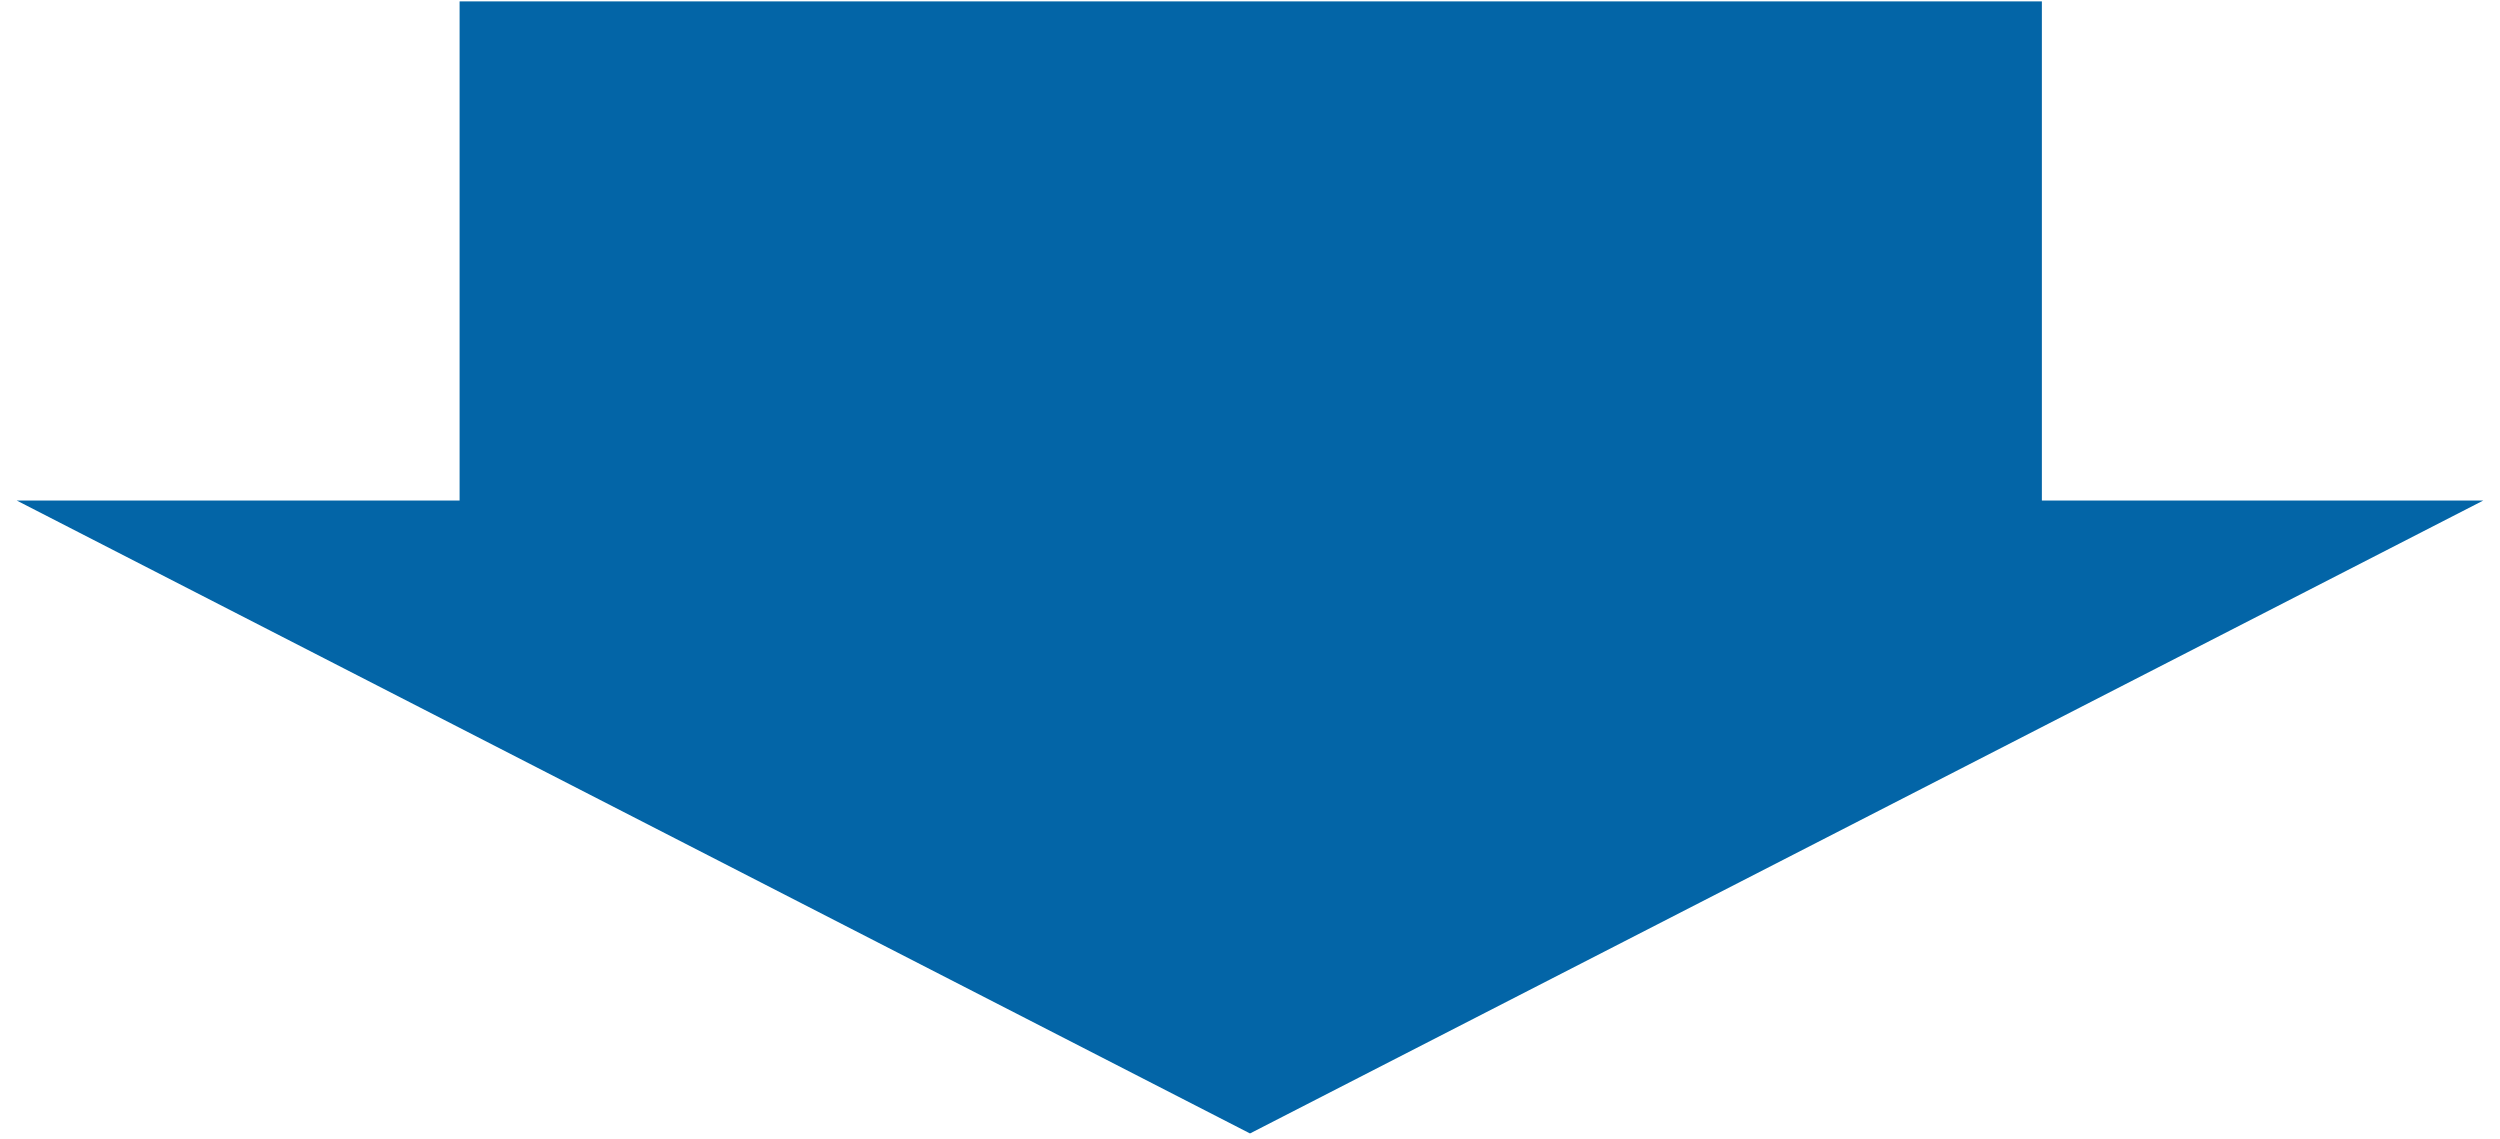
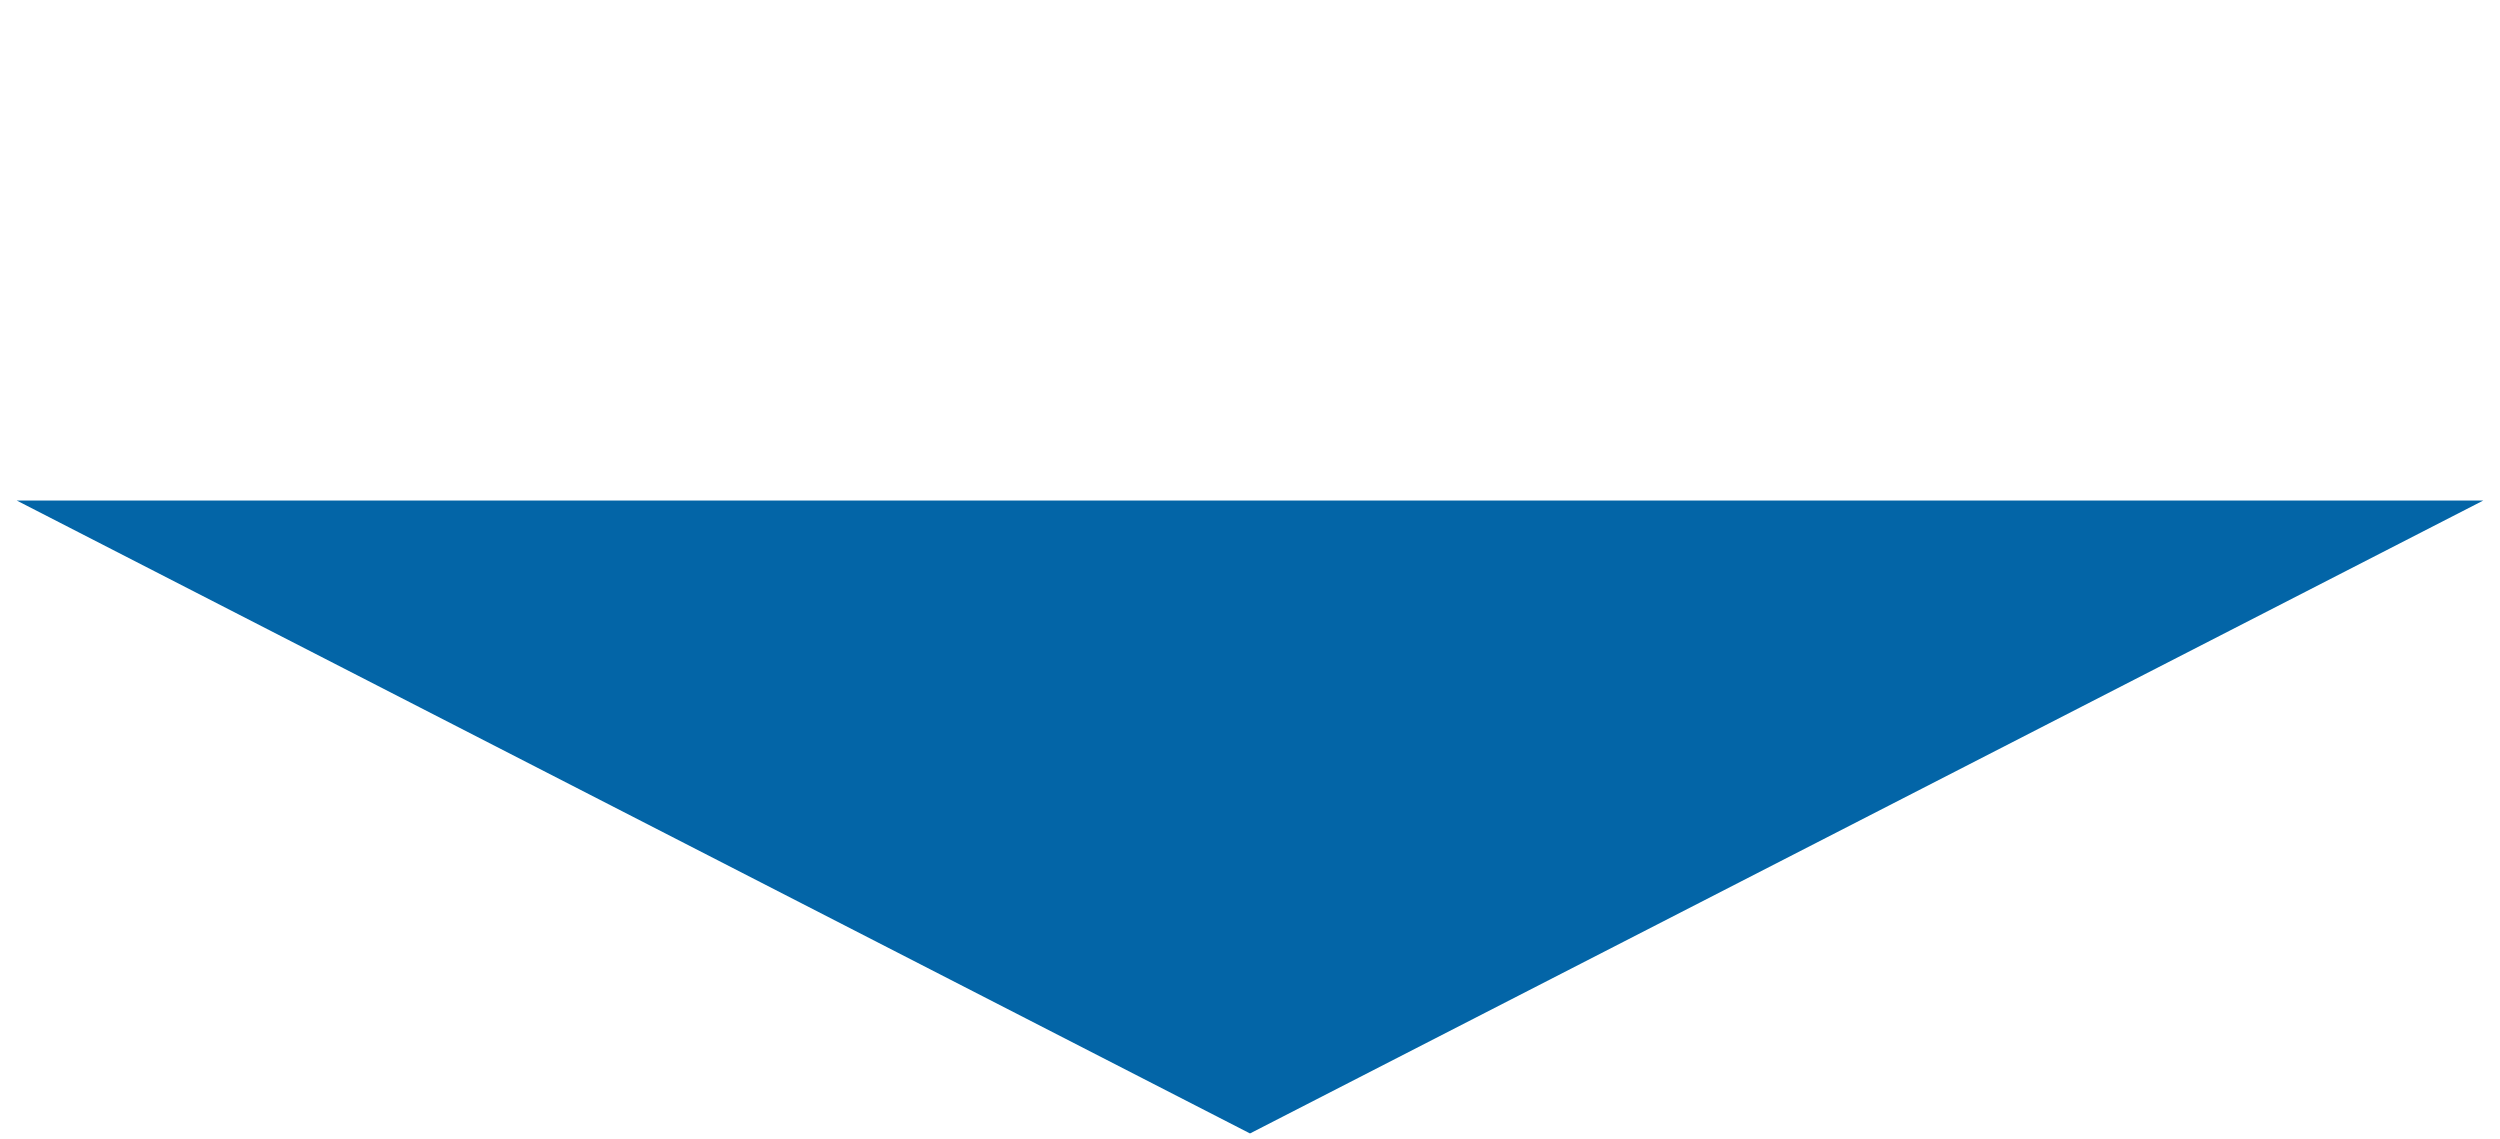
<svg xmlns="http://www.w3.org/2000/svg" width="79" height="36" viewBox="0 0 79 36" fill="none">
-   <rect x="14.523" y="0.044" width="50" height="16" fill="#0365A7" />
-   <path d="M39.5 35.817L0.529 15.817L78.471 15.817L39.5 35.817Z" fill="#0365A7" />
+   <path d="M39.5 35.817L0.529 15.817L78.471 15.817Z" fill="#0365A7" />
</svg>